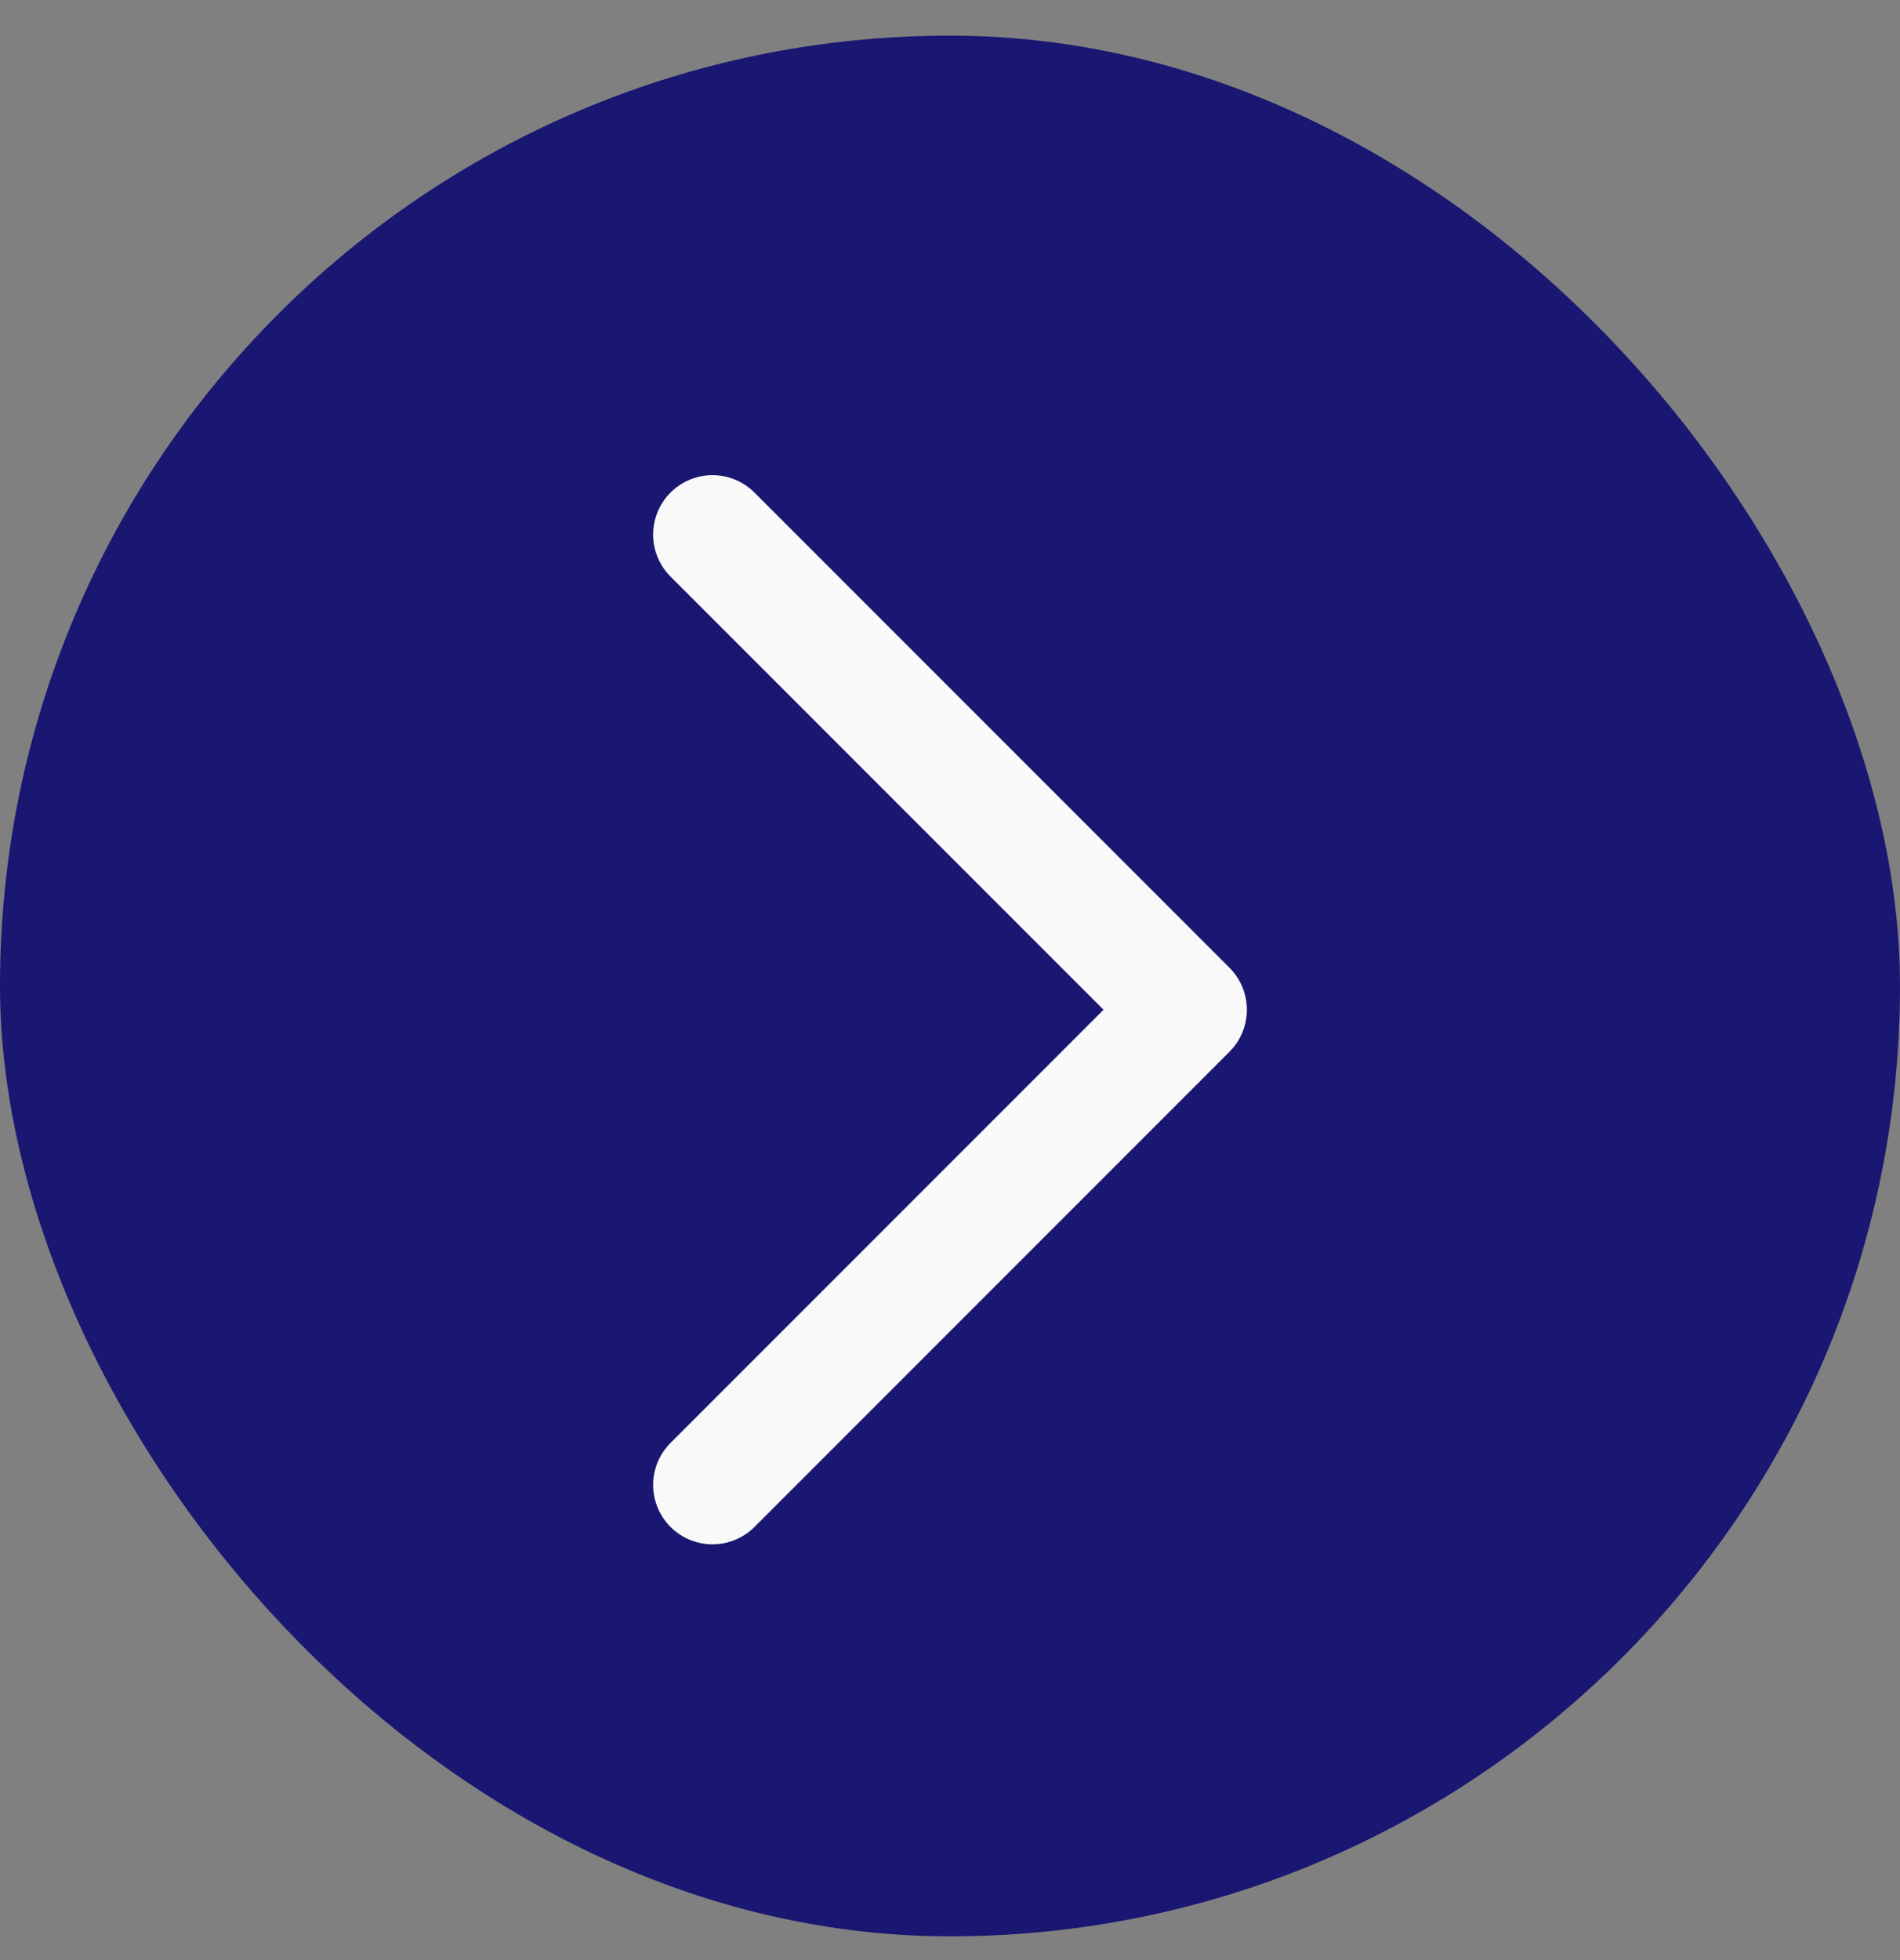
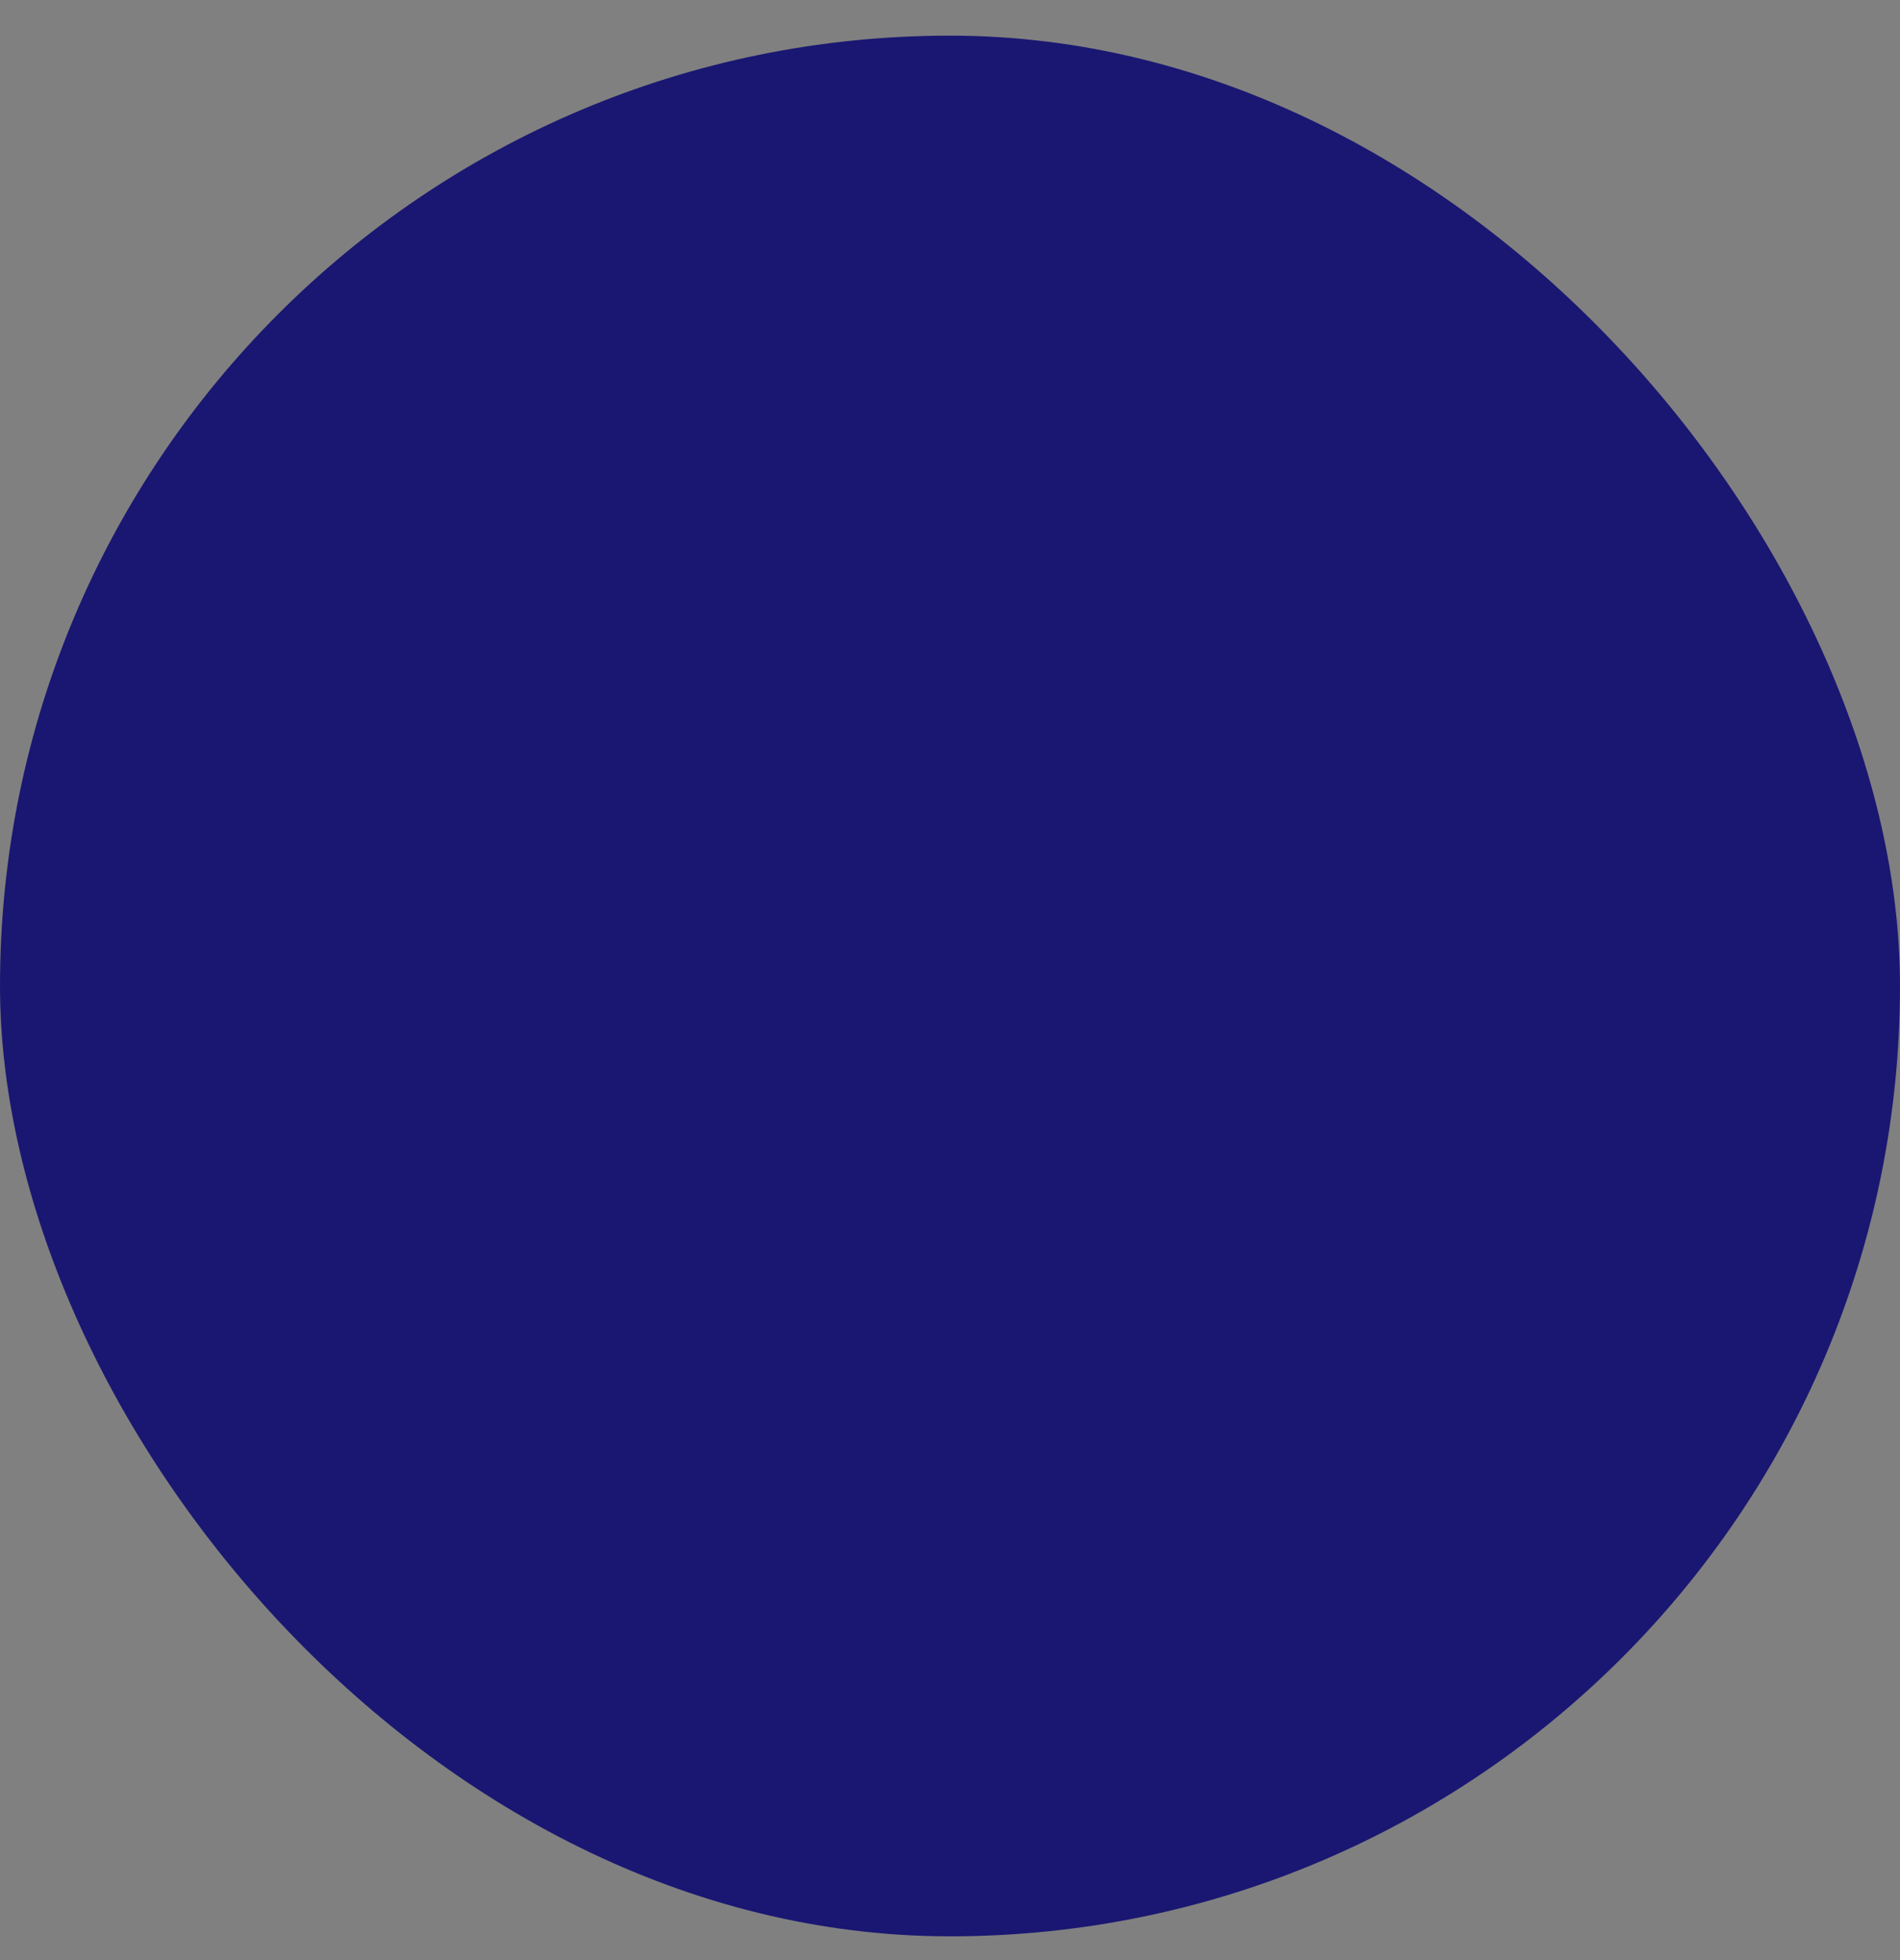
<svg xmlns="http://www.w3.org/2000/svg" width="32" height="33" viewBox="0 0 32 33" fill="none">
  <rect x="0" y="0" width="32" height="33" fill="#808080" stroke="none" />
  <g clip-path="url(#clip0_1237_37498)">
    <rect y="0.6" width="32" height="32" rx="16" fill="#1A1772" />
    <g clip-path="url(#clip1_1237_37498)">
-       <path d="M12 9L20 17L12 25" stroke="#F9F9F9" stroke-width="2" stroke-linecap="round" stroke-linejoin="round" />
+       <path d="M12 9L20 17" stroke="#F9F9F9" stroke-width="2" stroke-linecap="round" stroke-linejoin="round" />
    </g>
  </g>
  <defs>
    <clipPath id="clip0_1237_37498">
      <rect y="0.6" width="32" height="32" rx="16" fill="white" />
    </clipPath>
    <clipPath id="clip1_1237_37498">
-       <rect width="32" height="32" fill="white" transform="translate(0 1)" />
-     </clipPath>
+       </clipPath>
  </defs>
</svg>